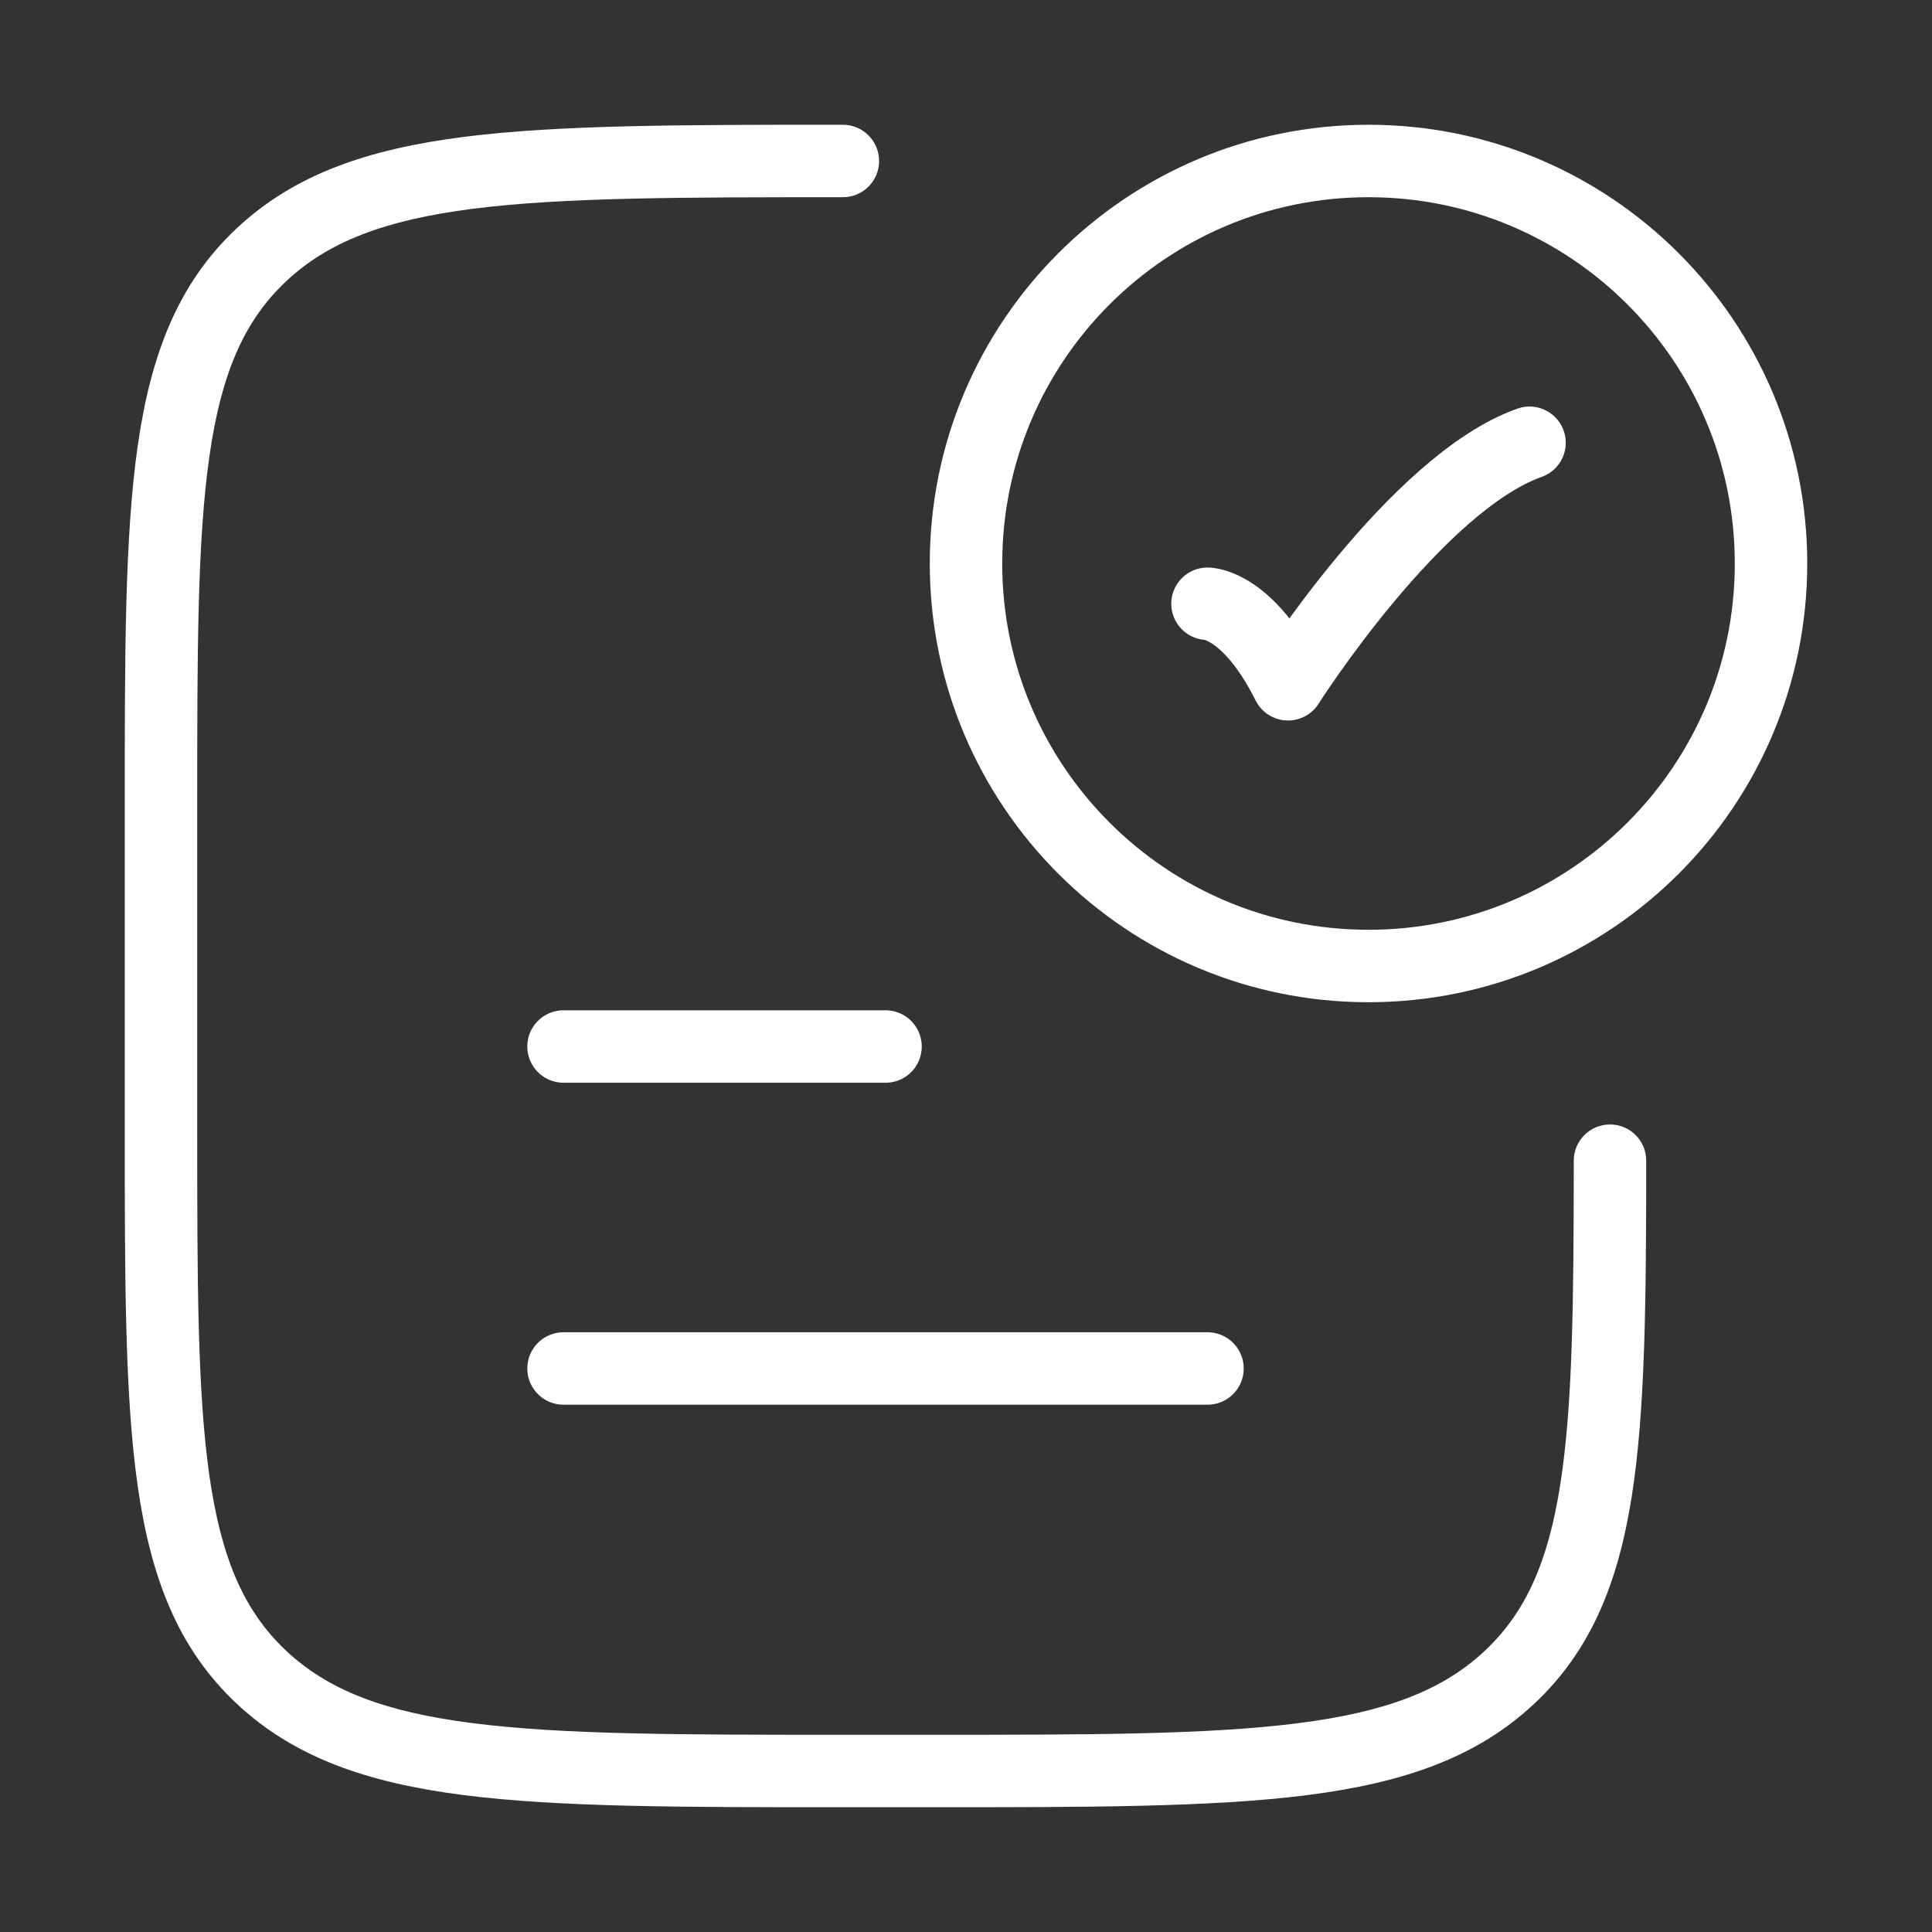
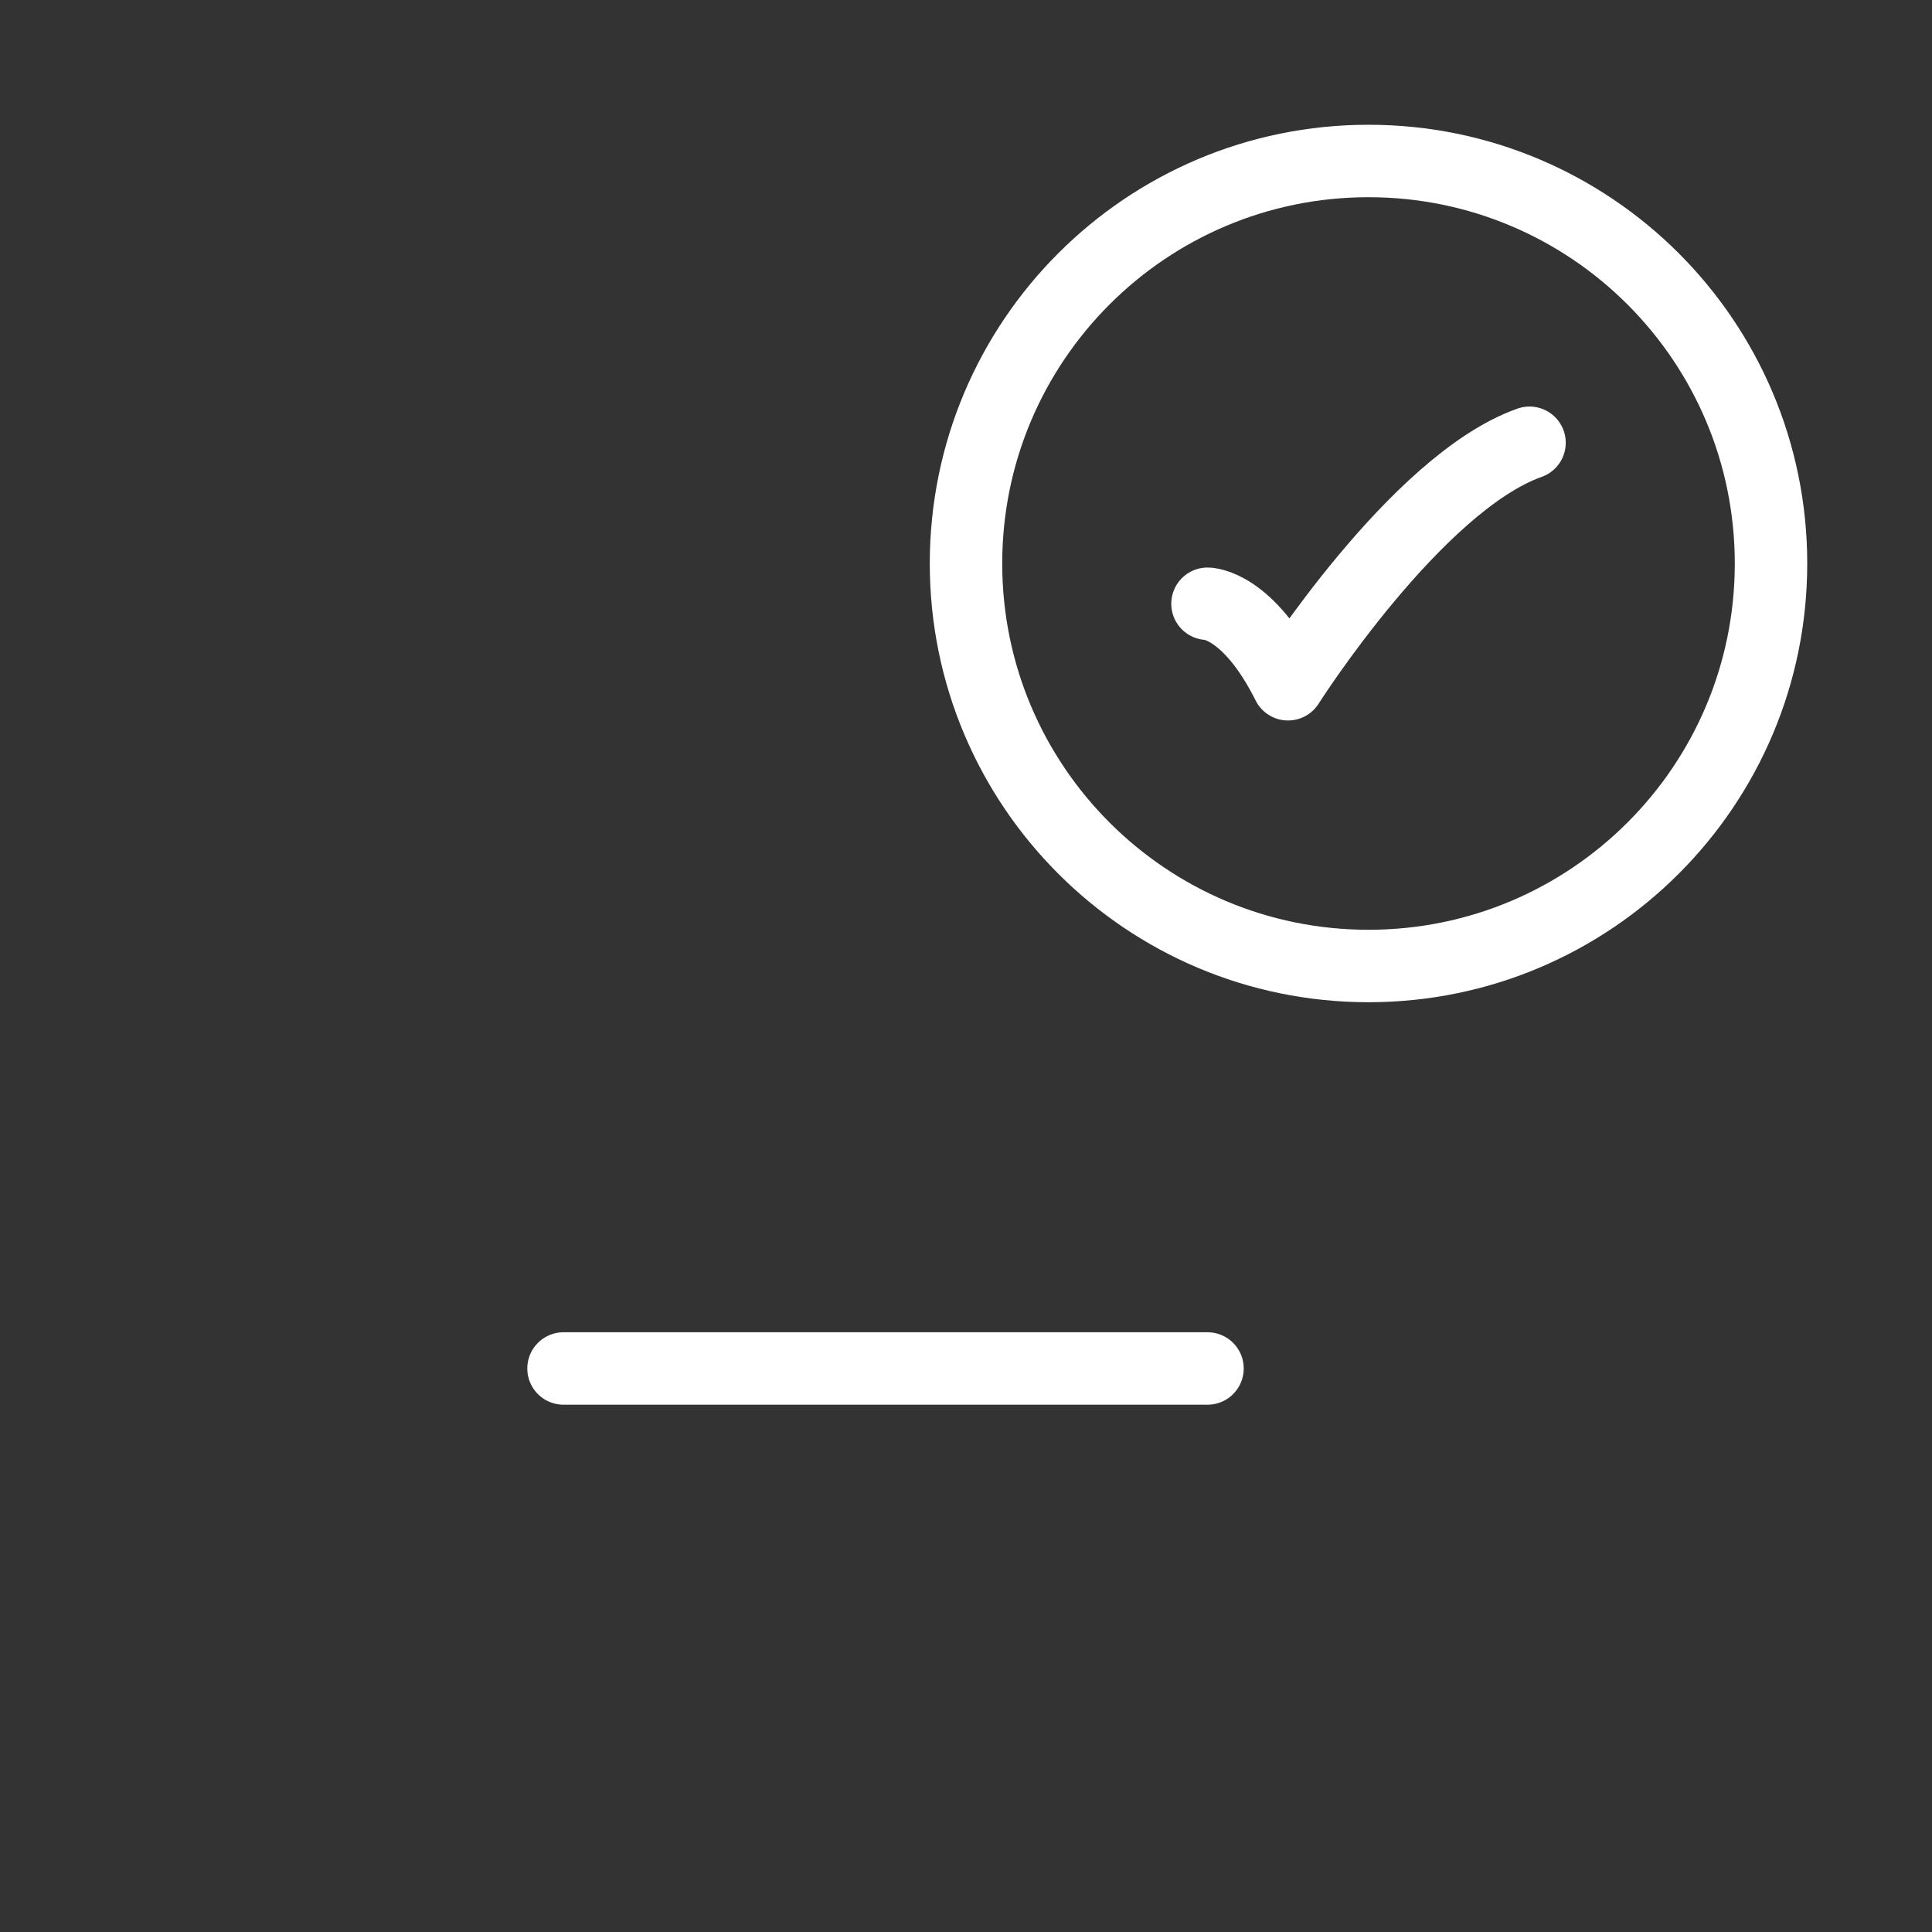
<svg xmlns="http://www.w3.org/2000/svg" width="40" height="40" viewBox="0 0 40 40" fill="none">
  <rect x="0" y="0" width="40" height="40" fill="#333333" stroke="none" />
  <path d="M25 12.5C25 12.5 25.833 12.5 26.667 14.167C26.667 14.167 29.314 10 31.667 9.167" stroke="white" stroke-width="1.5" stroke-linecap="round" stroke-linejoin="round" />
  <path d="M36.667 11.667C36.667 16.269 32.936 20 28.333 20C23.731 20 20 16.269 20 11.667C20 7.064 23.731 3.333 28.333 3.333C32.936 3.333 36.667 7.064 36.667 11.667Z" stroke="white" stroke-width="1.5" stroke-linecap="round" />
-   <path d="M3.333 16.667L4.083 16.667L3.333 16.667ZM17.451 4.083C17.865 4.083 18.201 3.748 18.201 3.333C18.201 2.919 17.865 2.583 17.451 2.583L17.451 4.083ZM17.451 36.667L17.451 37.417H17.451V36.667ZM3.333 23.333L2.583 23.333L3.333 23.333ZM19.216 36.667L19.216 35.917H19.216V36.667ZM31.266 34.714L31.781 35.259L31.266 34.714ZM34.083 24.031C34.084 23.617 33.748 23.281 33.334 23.281C32.919 23.281 32.584 23.616 32.583 24.03L34.083 24.031ZM19.216 35.917H17.451V37.417H19.216V35.917ZM4.083 23.333L4.083 16.667L2.583 16.667L2.583 23.333L4.083 23.333ZM4.083 16.667C4.083 13.502 4.085 11.207 4.334 9.457C4.58 7.733 5.052 6.647 5.916 5.831L4.886 4.741C3.682 5.877 3.121 7.339 2.849 9.246C2.582 11.126 2.583 13.546 2.583 16.667L4.083 16.667ZM17.451 2.583C14.144 2.583 11.592 2.582 9.611 2.833C7.613 3.087 6.084 3.61 4.886 4.741L5.916 5.831C6.786 5.01 7.954 4.556 9.8 4.321C11.664 4.085 14.104 4.083 17.451 4.083L17.451 2.583ZM17.451 35.917C14.104 35.917 11.664 35.915 9.8 35.678C7.954 35.444 6.786 34.99 5.916 34.169L4.886 35.259C6.084 36.39 7.613 36.913 9.611 37.167C11.592 37.418 14.144 37.417 17.451 37.417L17.451 35.917ZM2.583 23.333C2.583 26.454 2.582 28.874 2.849 30.754C3.121 32.661 3.682 34.123 4.886 35.259L5.916 34.169C5.052 33.353 4.58 32.267 4.334 30.543C4.085 28.792 4.083 26.498 4.083 23.333L2.583 23.333ZM19.216 37.417C22.523 37.417 25.075 37.418 27.056 37.167C29.054 36.913 30.583 36.39 31.781 35.259L30.751 34.169C29.881 34.99 28.713 35.444 26.867 35.678C25.003 35.915 22.564 35.917 19.216 35.917L19.216 37.417ZM32.583 24.03C32.582 26.96 32.561 29.097 32.304 30.735C32.051 32.348 31.583 33.383 30.751 34.169L31.781 35.259C32.939 34.166 33.503 32.771 33.786 30.968C34.064 29.19 34.082 26.925 34.083 24.031L32.583 24.03Z" fill="white" />
-   <path d="M11.667 21.667H18.334" stroke="white" stroke-width="1.5" stroke-linecap="round" />
  <path d="M11.667 28.333L25 28.333" stroke="white" stroke-width="1.5" stroke-linecap="round" />
</svg>